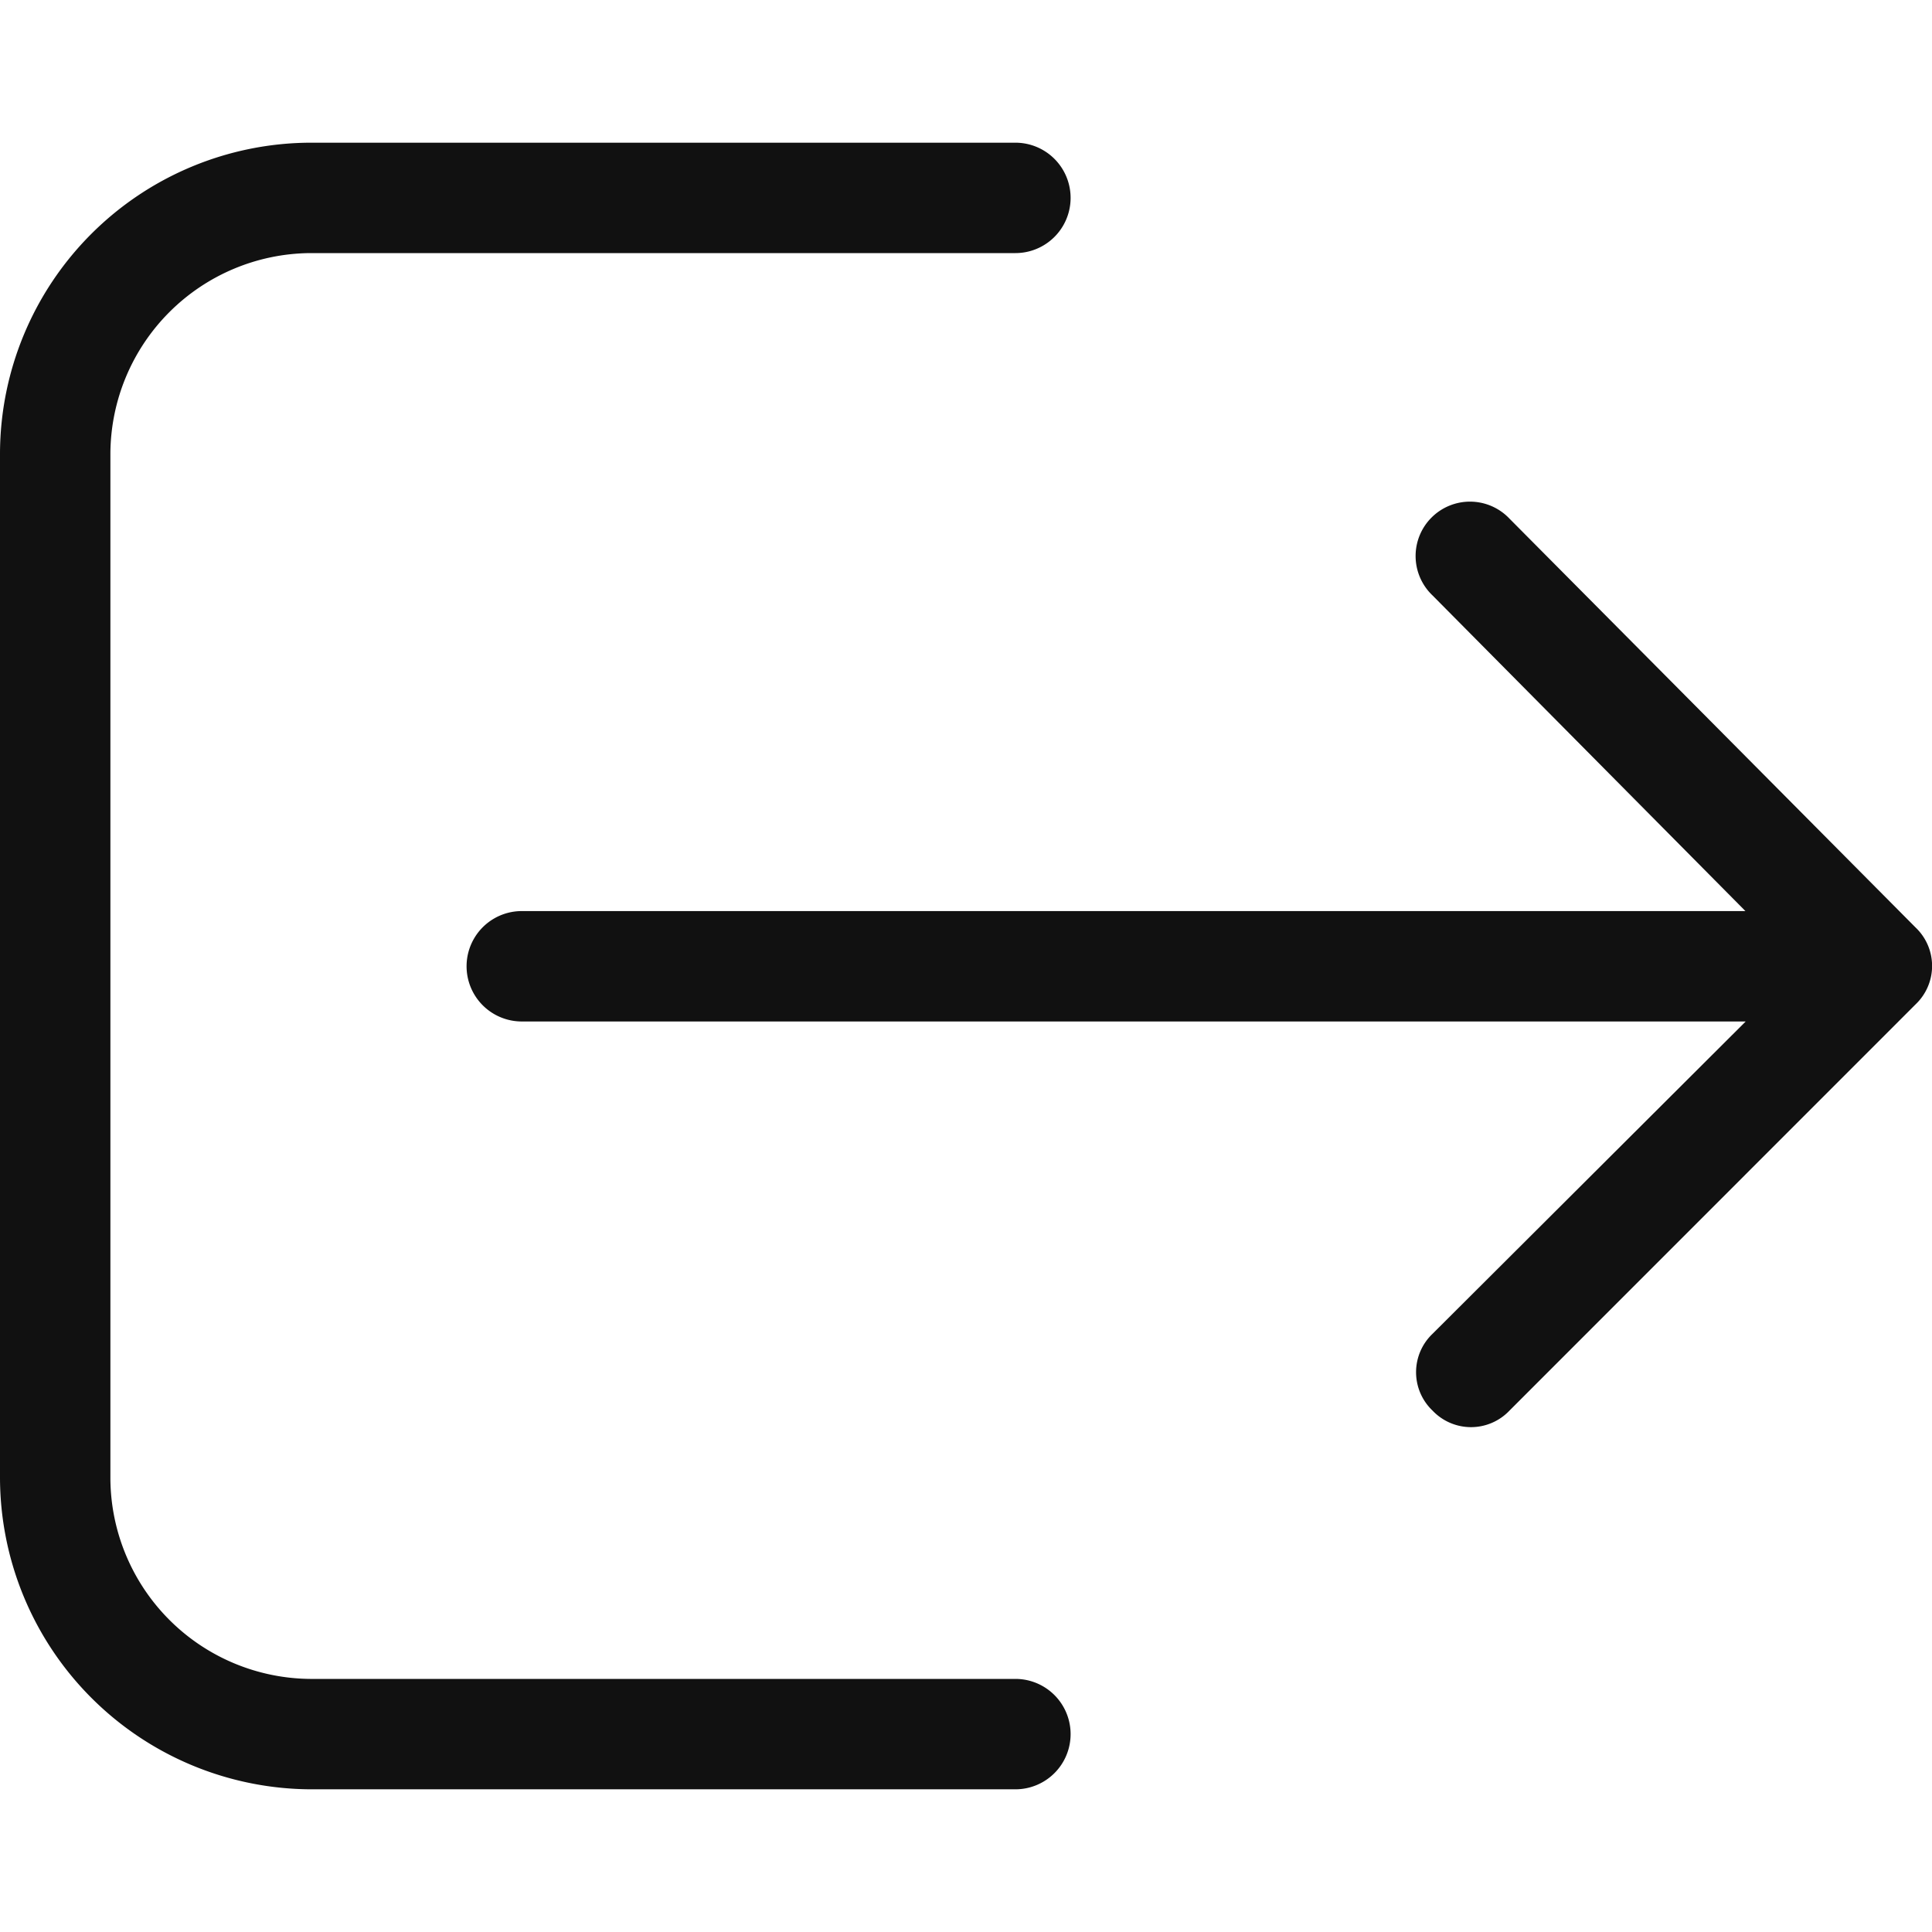
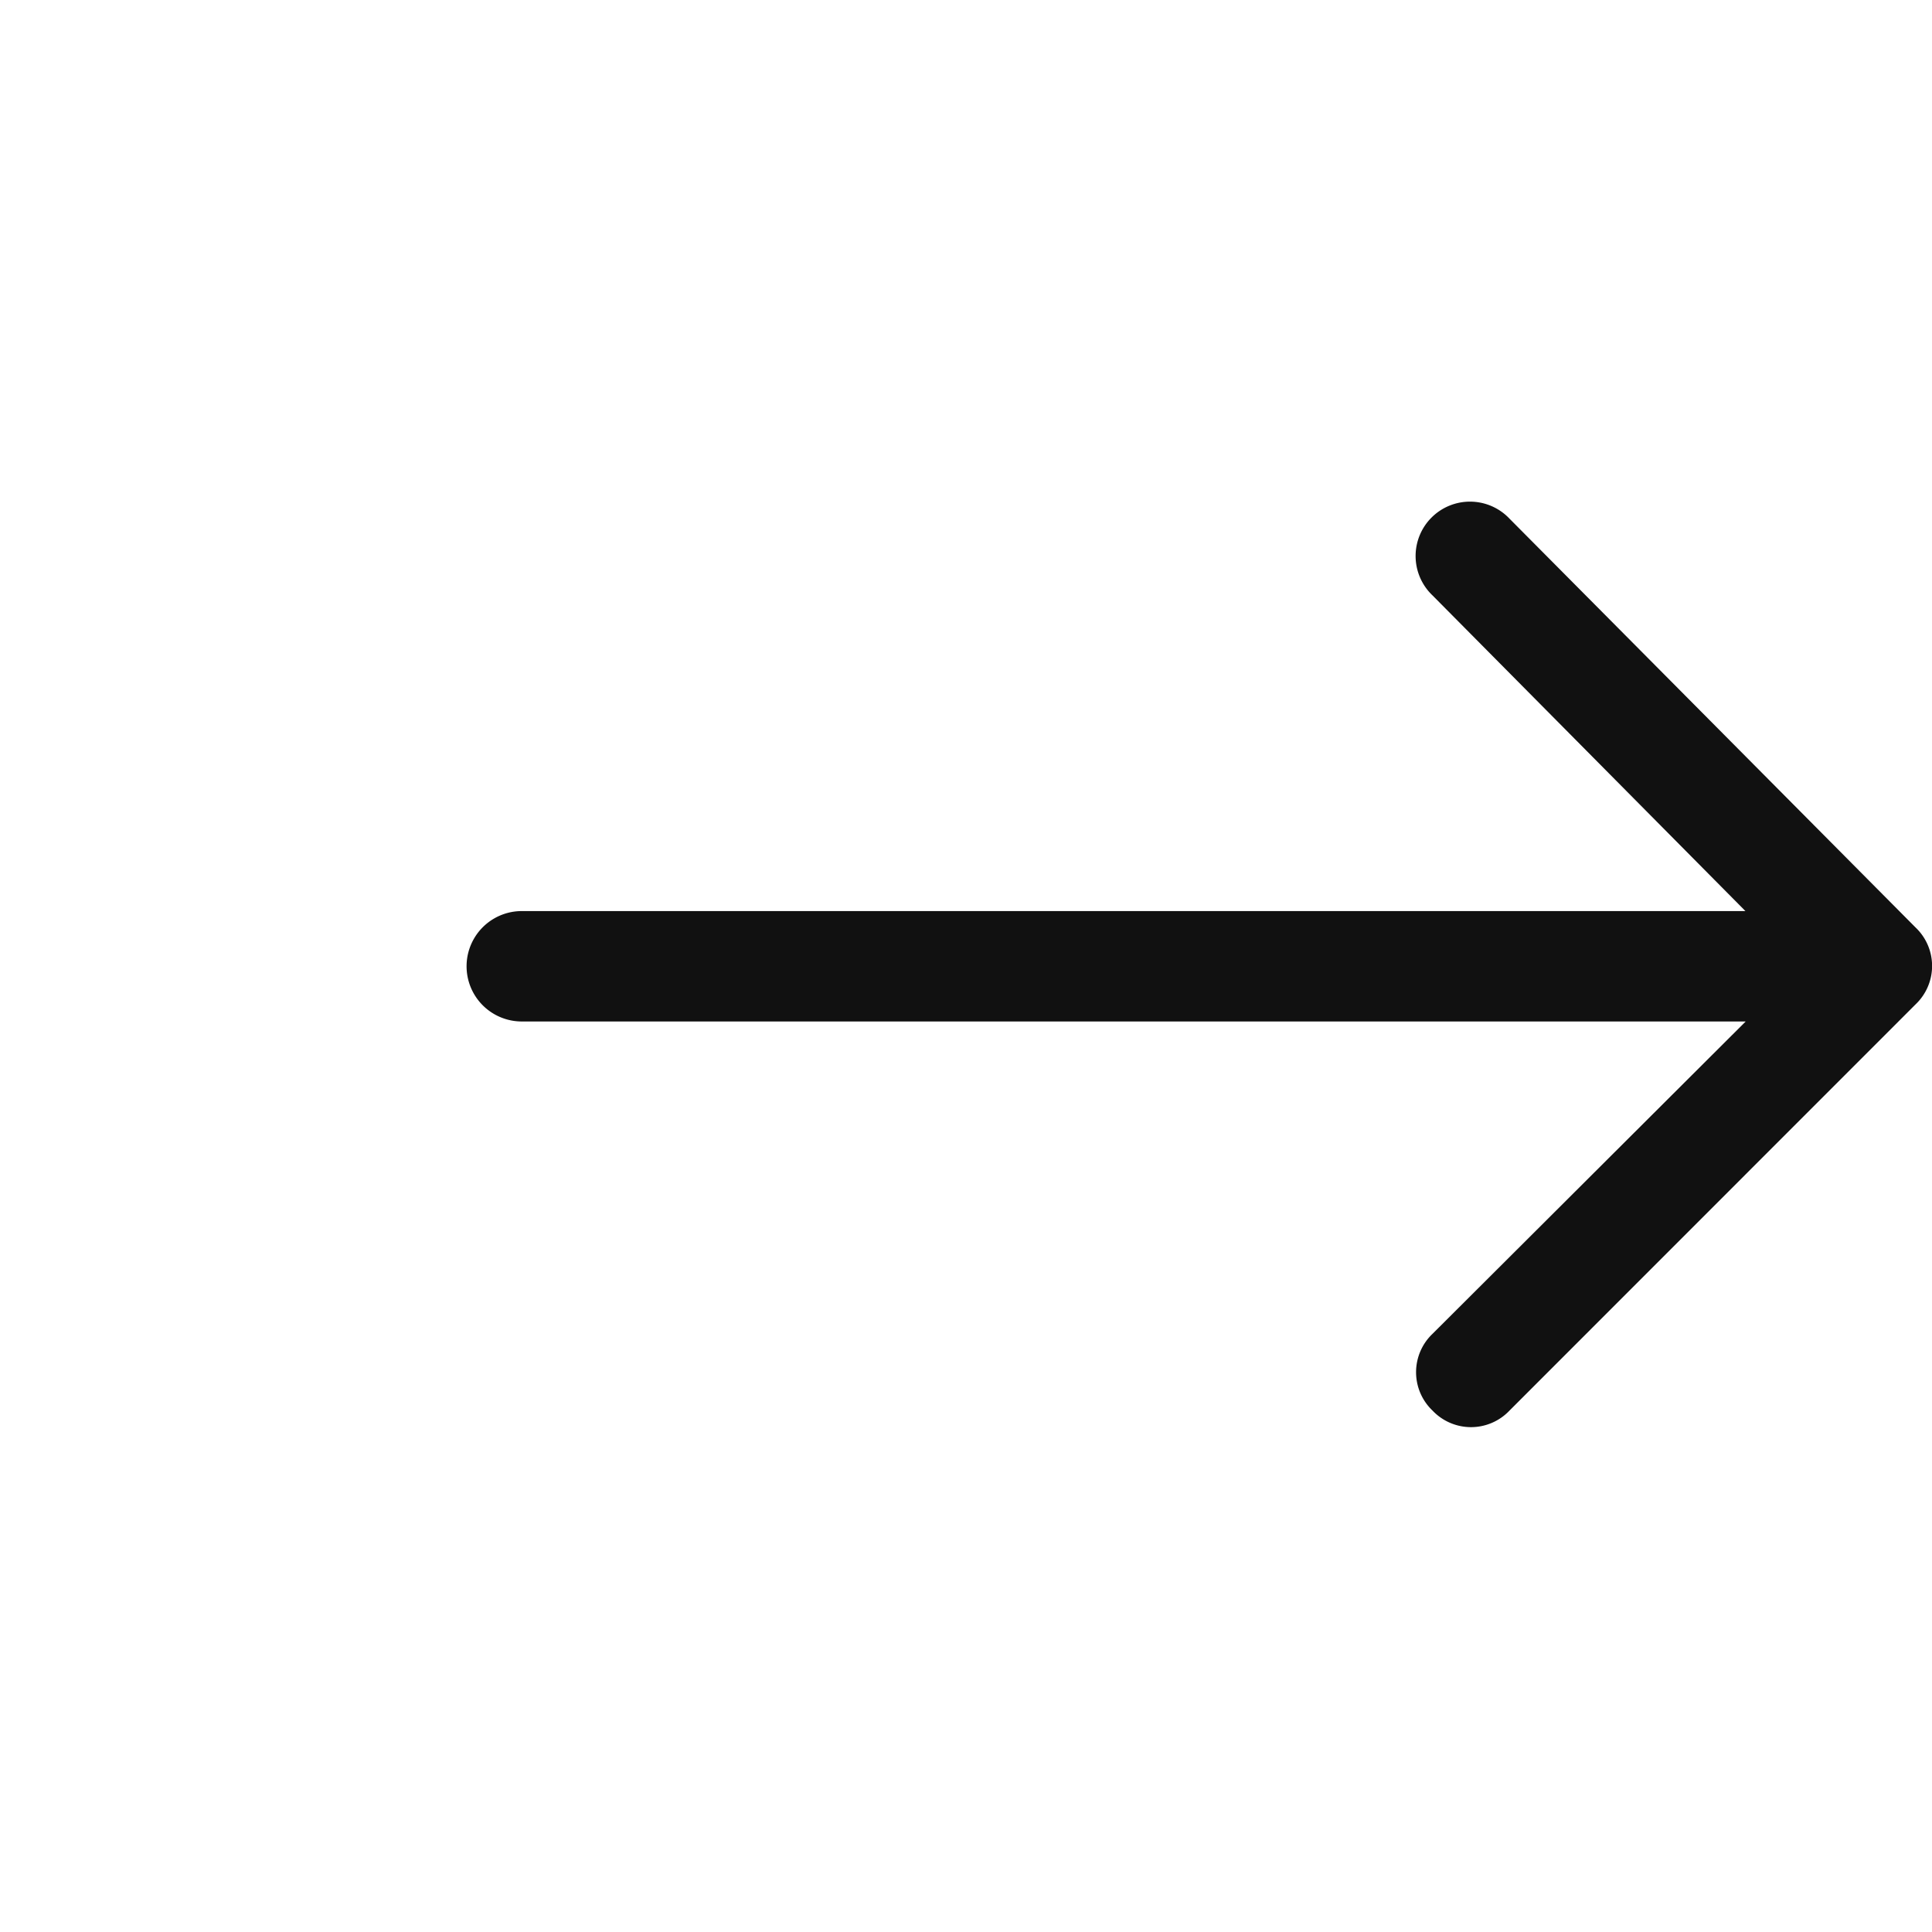
<svg xmlns="http://www.w3.org/2000/svg" id="Group_82210" data-name="Group 82210" width="14" height="14" viewBox="0 0 14 14">
  <g id="Rectangle_28990" data-name="Rectangle 28990" fill="#fff" stroke="#707070" stroke-width="1" opacity="0">
-     <rect width="14" height="14" stroke="none" />
-     <rect x="0.5" y="0.5" width="13" height="13" fill="none" />
-   </g>
+     </g>
  <g id="noun-logout-1262632" transform="translate(0 1.034)">
    <g id="Group_82209" data-name="Group 82209">
      <path id="Path_105239" data-name="Path 105239" d="M41.5,37.182l-2.943-2.963a.394.394,0,1,0-.557.557l2.267,2.287H31.4a.4.4,0,1,0,0,.8h8.869L38,40.126a.384.384,0,0,0,0,.557.384.384,0,0,0,.557,0L41.5,37.739a.384.384,0,0,0,0-.557Z" transform="translate(-27.619 -31.495)" fill="#111" />
-       <path id="Path_105240" data-name="Path 105240" d="M16.247,32.932h5.111a.4.4,0,1,0,0-.8H16.247A1.46,1.46,0,0,1,14.8,30.685V23.247A1.46,1.46,0,0,1,16.247,21.8h5.111a.4.4,0,0,0,0-.8H16.247A2.258,2.258,0,0,0,14,23.247v7.418A2.262,2.262,0,0,0,16.247,32.932Z" transform="translate(-14 -21)" fill="#111" />
    </g>
  </g>
</svg>